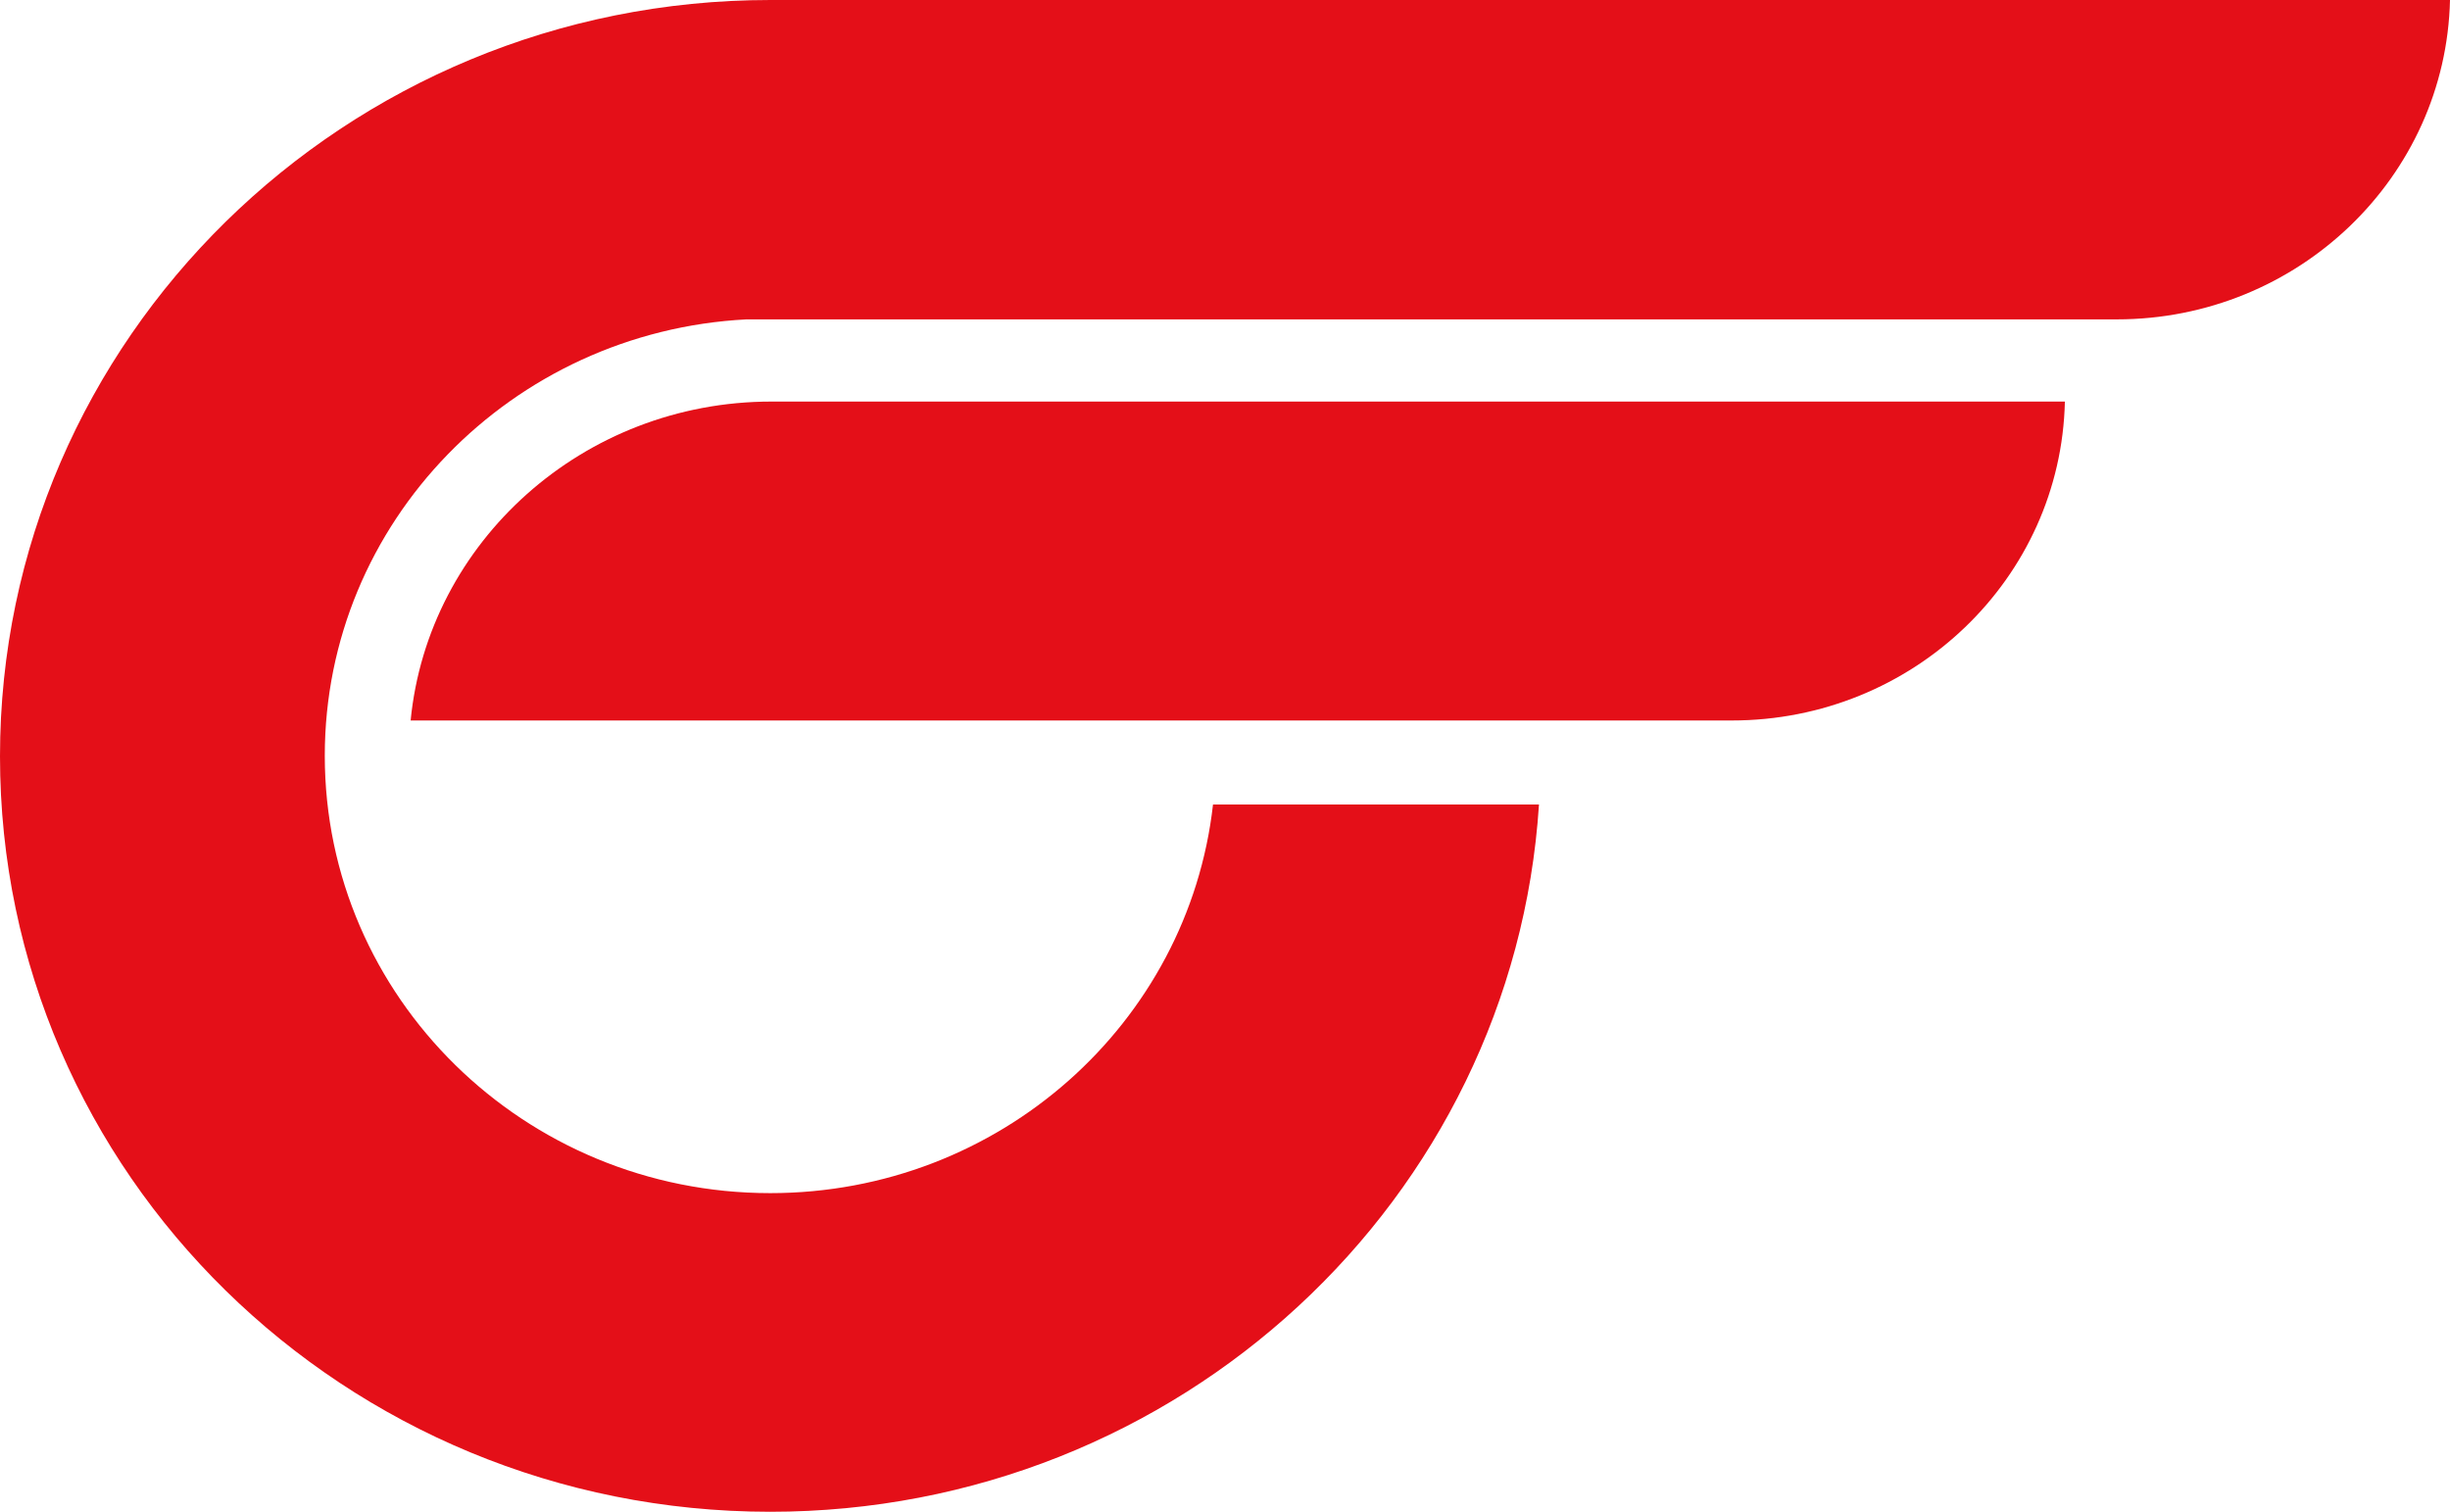
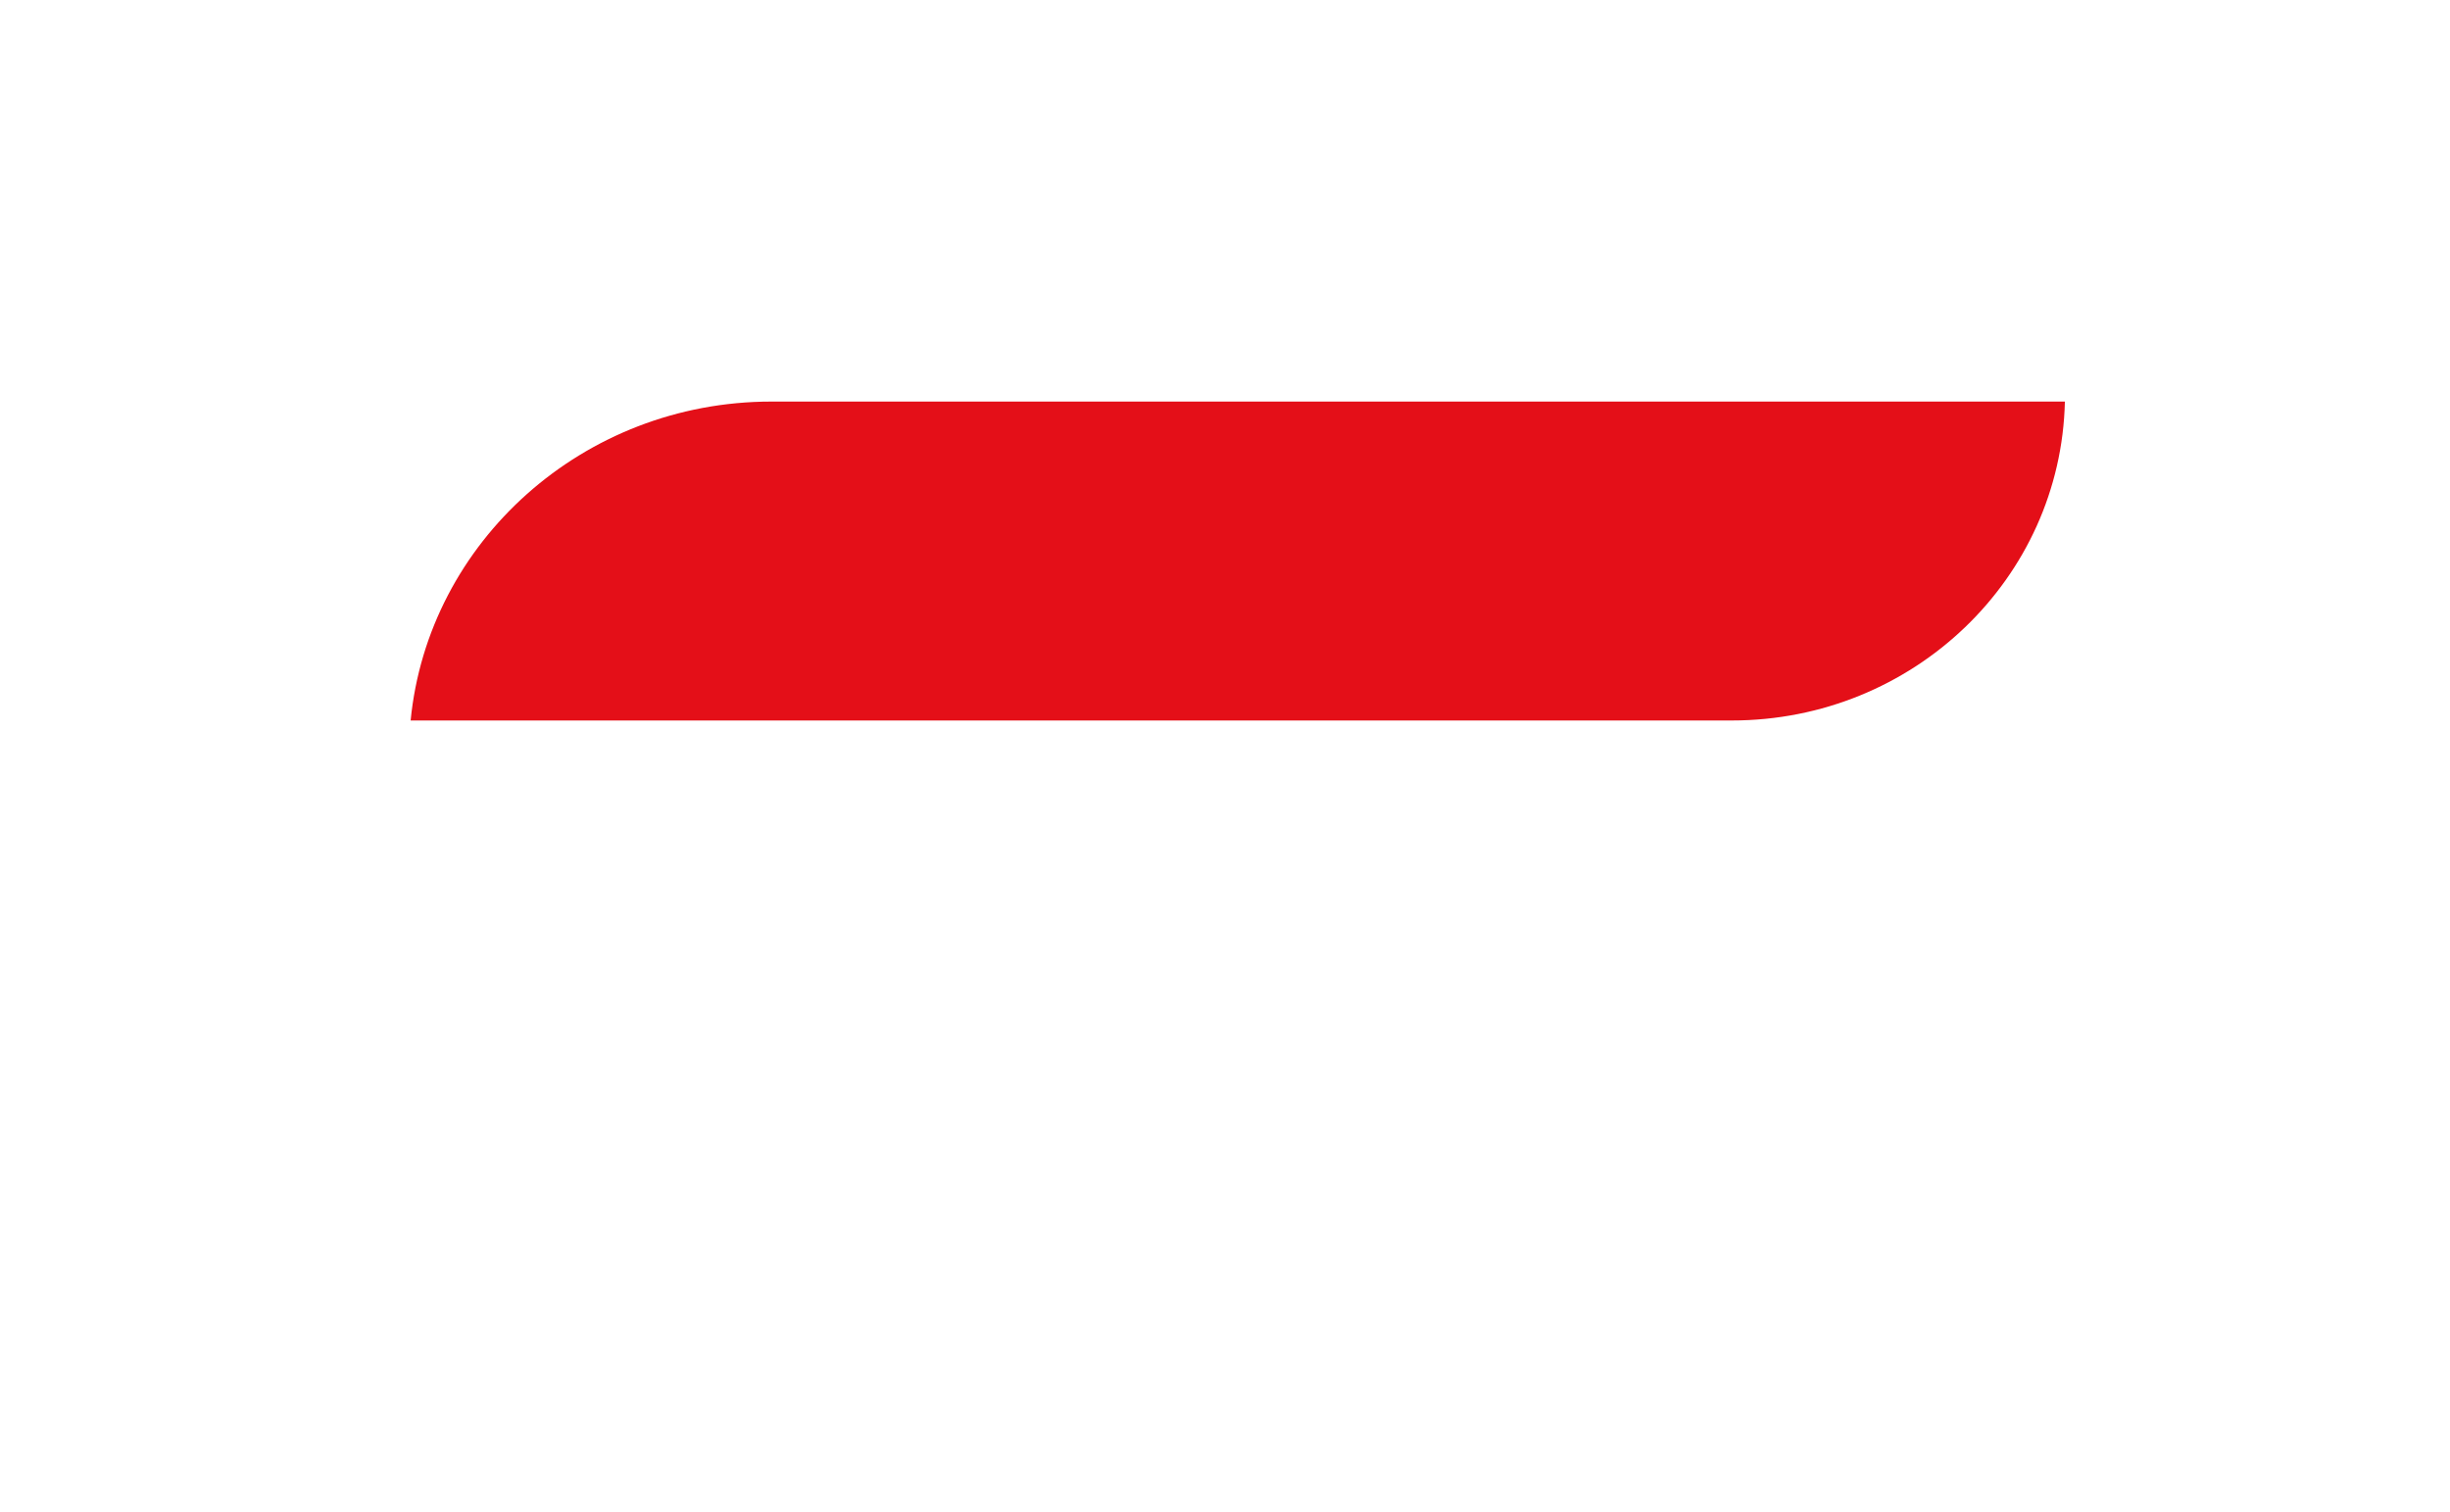
<svg xmlns="http://www.w3.org/2000/svg" viewBox="0 0 268.85 165.91">
  <defs>
    <style>.cls-1{fill:#e40f18;}</style>
  </defs>
  <g id="Livello_2" data-name="Livello 2">
    <g id="Livello_1-2" data-name="Livello 1">
      <g id="Raggruppa_616" data-name="Raggruppa 616">
-         <path id="Tracciato_343" data-name="Tracciato 343" class="cls-1" d="M232.26,35.05H81.91C56.14,36.39,35.64,57.32,35.64,82.94c0,26.49,21.88,48,48.88,48,25.17,0,45.89-18.66,48.59-42.65h35.77c-2.8,43.32-39.49,77.62-84.36,77.62C37.83,165.91,0,128.77,0,83S37.86,0,84.54,0H268.85c-.45,19.43-16.66,35.05-36.57,35.05" />
        <path id="Tracciato_344" data-name="Tracciato 344" class="cls-1" d="M45.06,79.07c1.91-19.59,18.92-35,39.59-35H226.59c-.44,19.43-16.64,35-36.56,35h-145Z" />
      </g>
    </g>
  </g>
</svg>